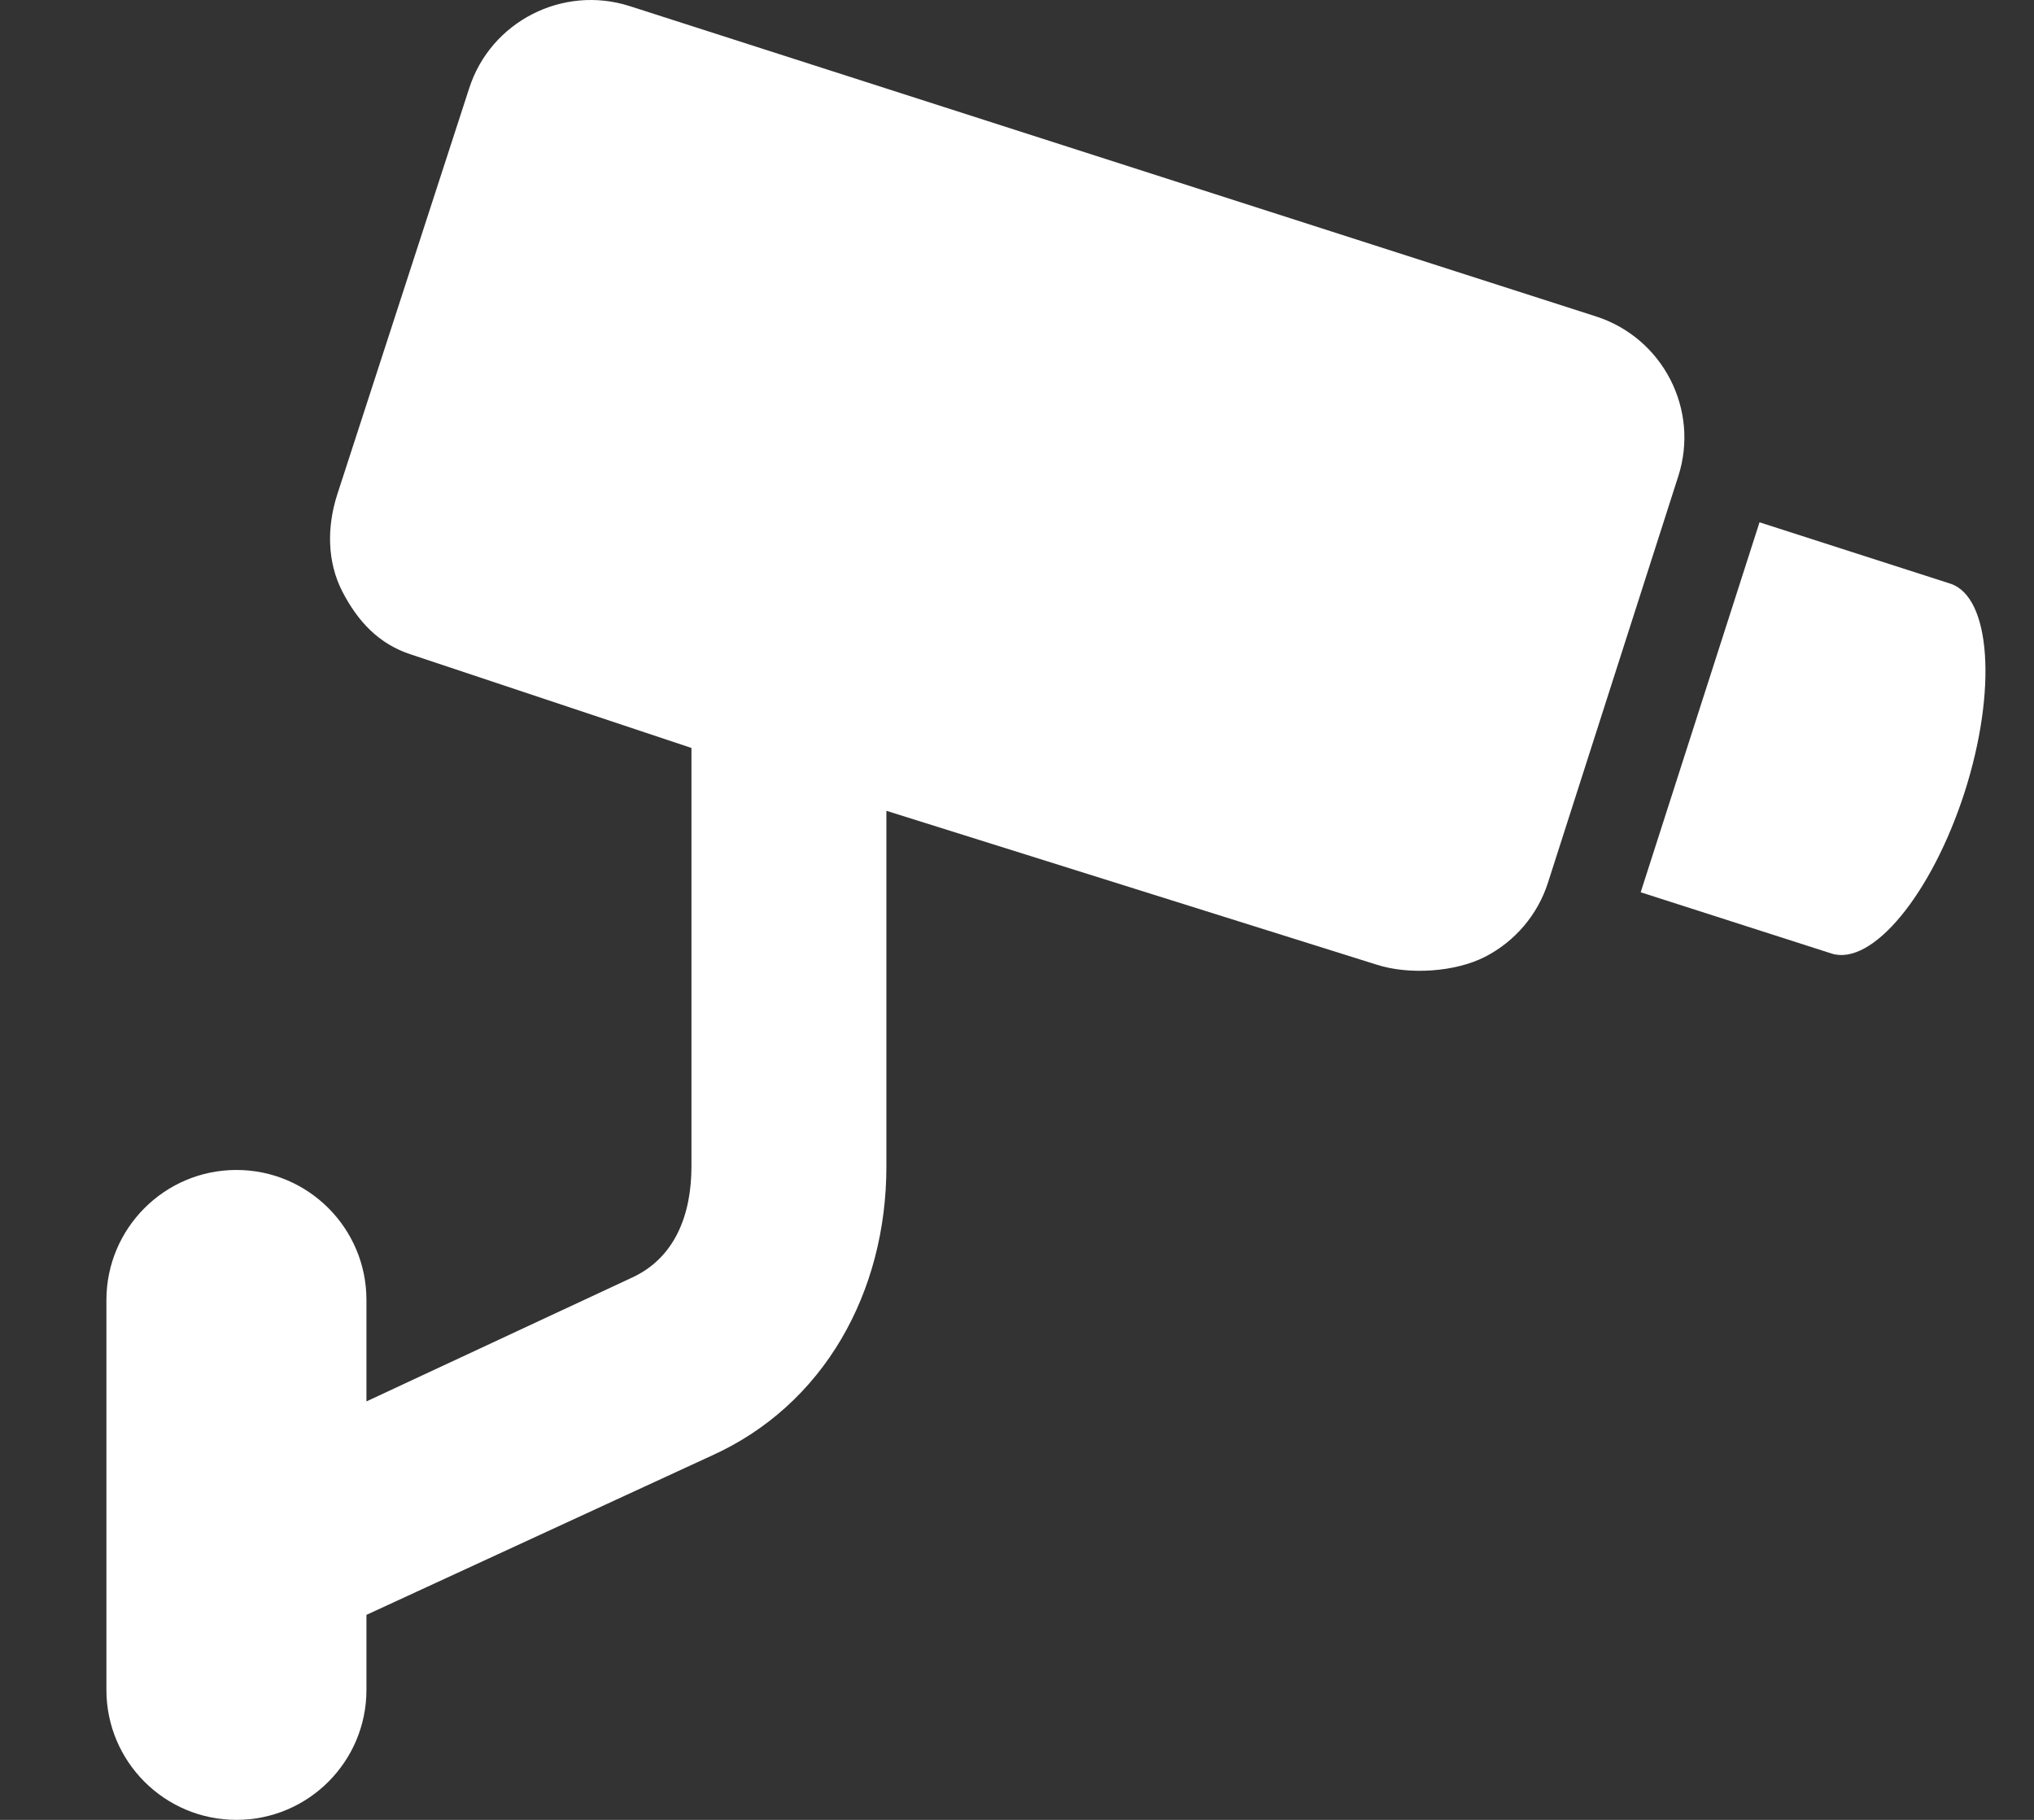
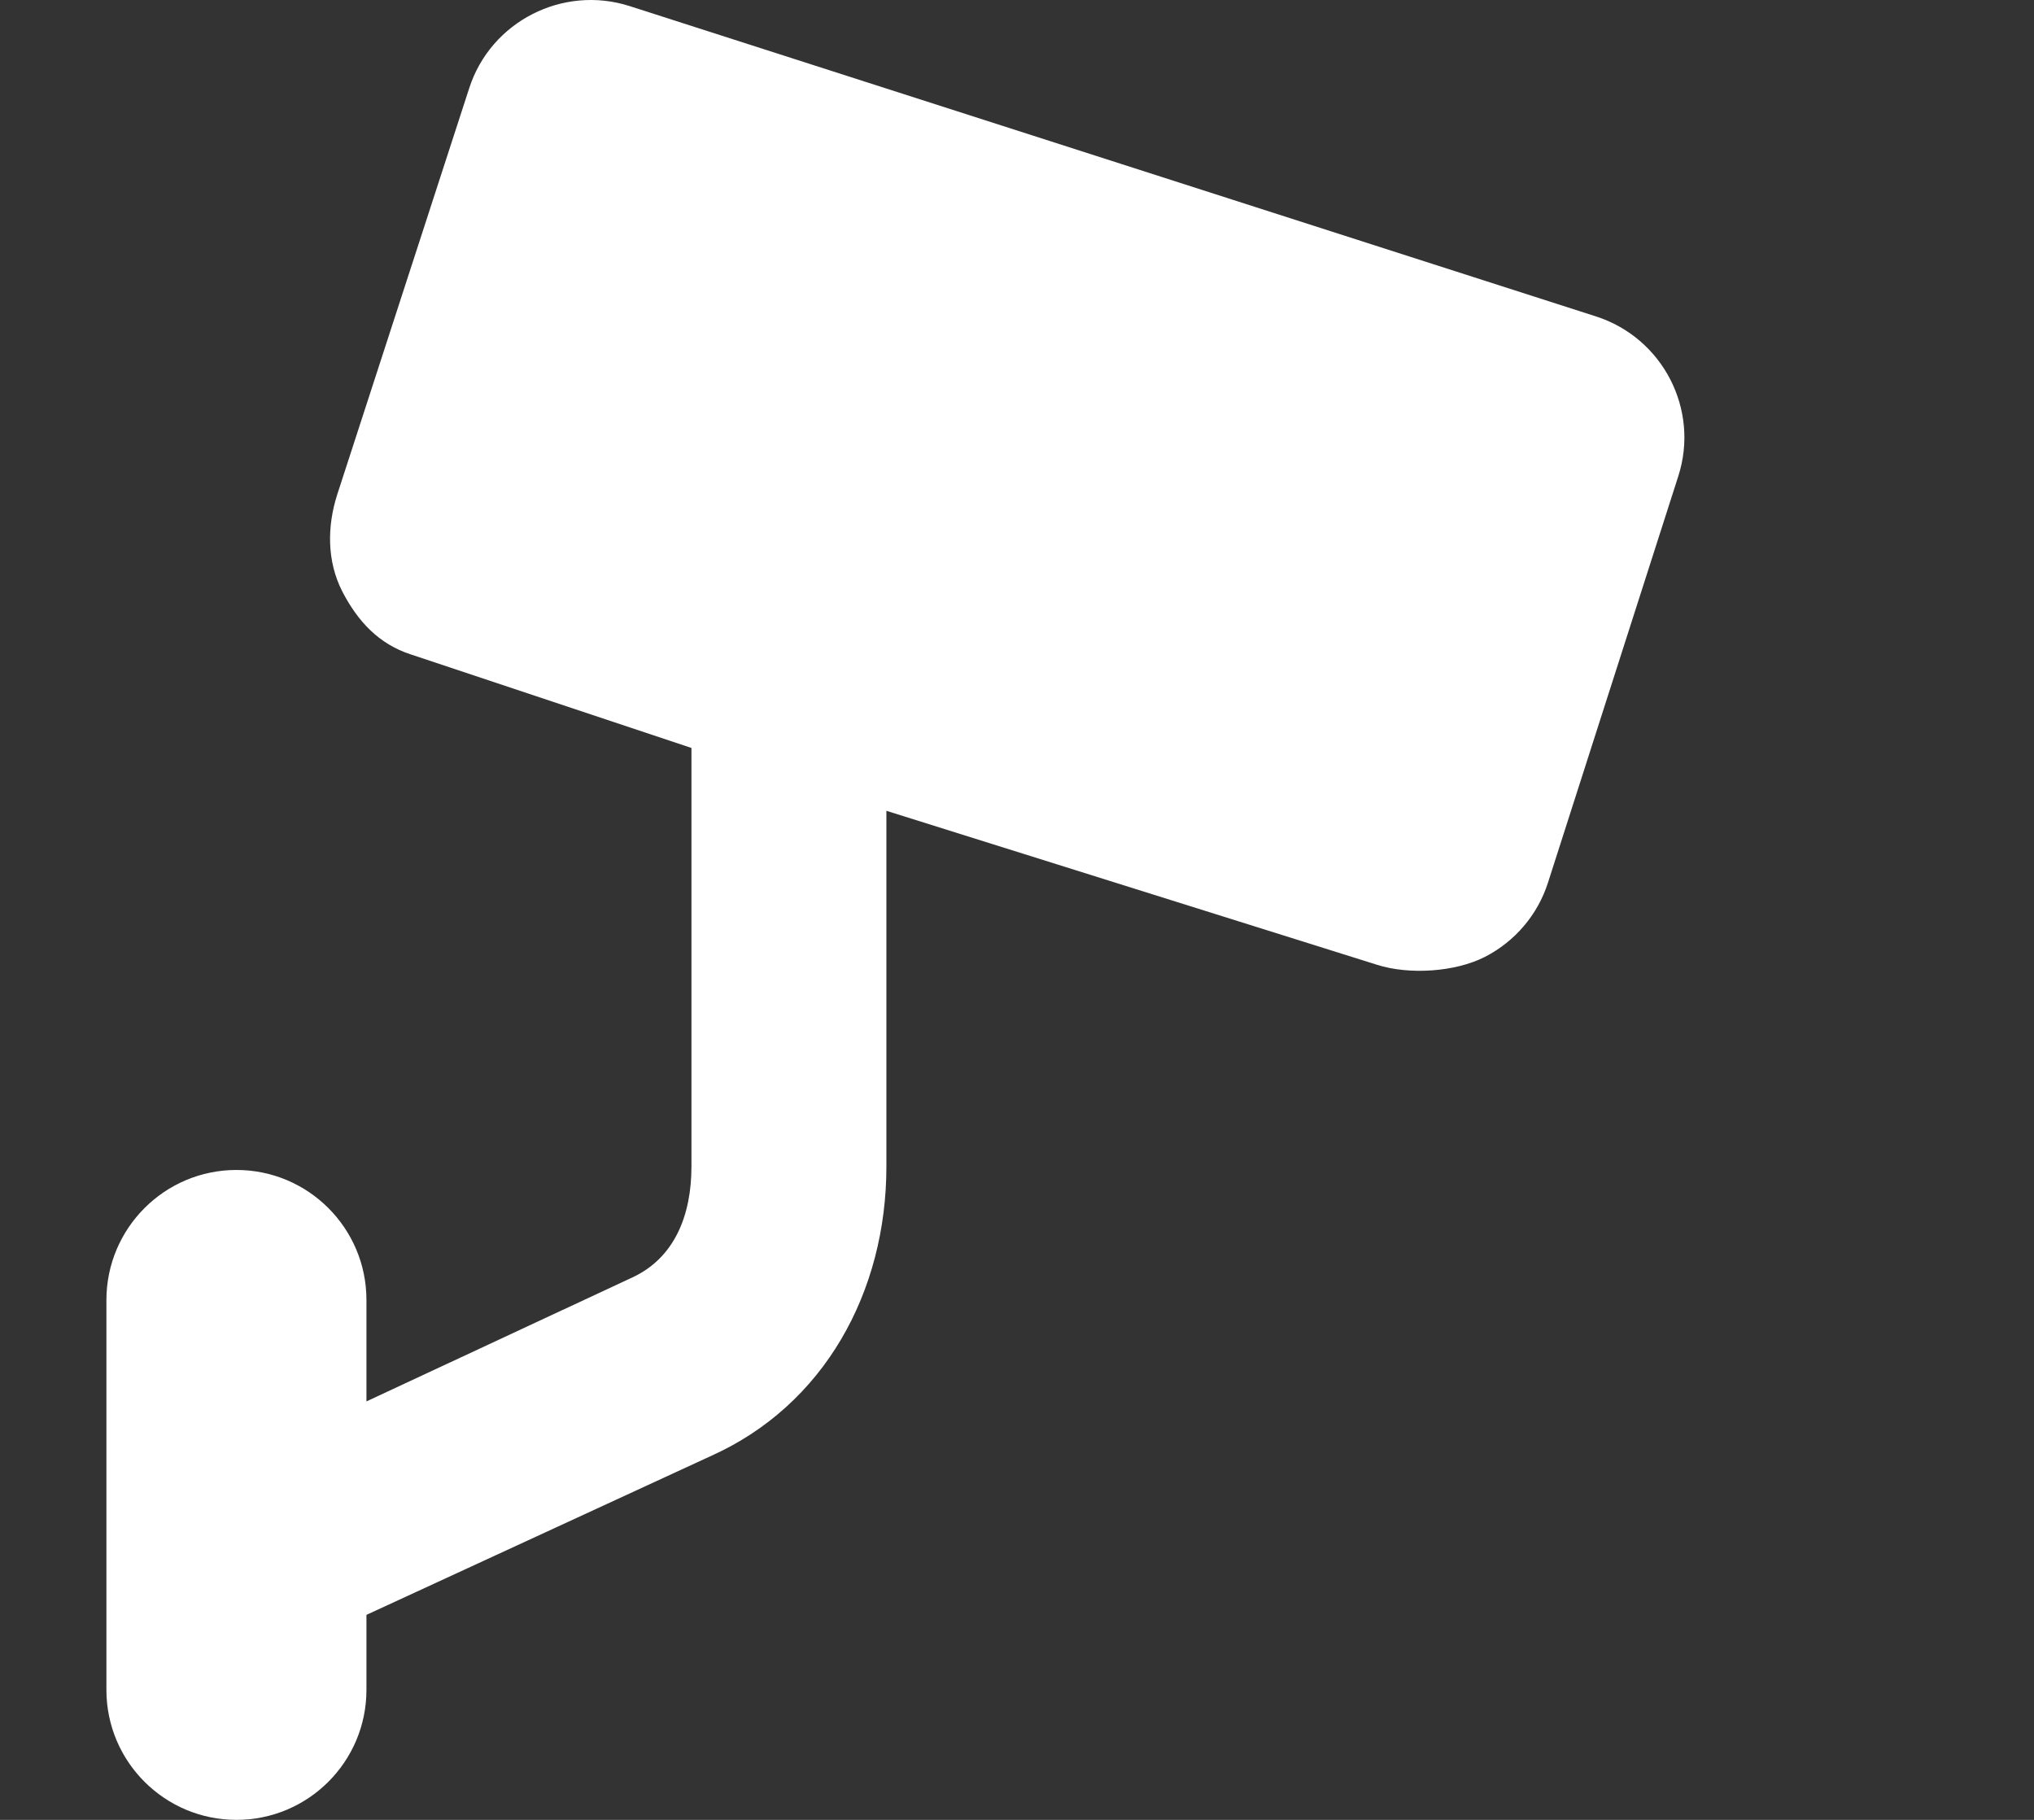
<svg xmlns="http://www.w3.org/2000/svg" width="19" height="17" viewBox="0 0 19 17" fill="none">
  <rect x="0" y="0" width="19" height="17" fill="#333333" stroke="none" />
-   <path d="M18.218 5.452C18.597 5.574 18.657 6.447 18.352 7.4C18.044 8.354 17.488 9.029 17.108 8.907L15.326 8.335L16.436 4.879L18.218 5.452Z" fill="white" />
  <path d="M2.209 10.929C2.879 10.929 3.423 11.473 3.423 12.143V13.091L5.892 11.94C6.305 11.756 6.459 11.347 6.459 10.896V6.987L3.837 6.113C3.539 6.016 3.342 5.805 3.197 5.524C3.054 5.244 3.054 4.92 3.15 4.62L4.383 0.824C4.584 0.2 5.258 -0.143 5.882 0.057L14.909 2.956C15.533 3.157 15.878 3.826 15.677 4.449L14.46 8.245C14.364 8.545 14.152 8.794 13.872 8.938C13.592 9.081 13.162 9.108 12.862 9.012L8.28 7.574V10.897C8.28 12.066 7.701 13.129 6.634 13.604L3.423 15.085L3.423 15.786C3.423 16.456 2.879 17 2.209 17C1.538 17 0.994 16.456 0.994 15.786V12.143C0.995 11.473 1.538 10.929 2.209 10.929L2.209 10.929Z" fill="white" />
</svg>